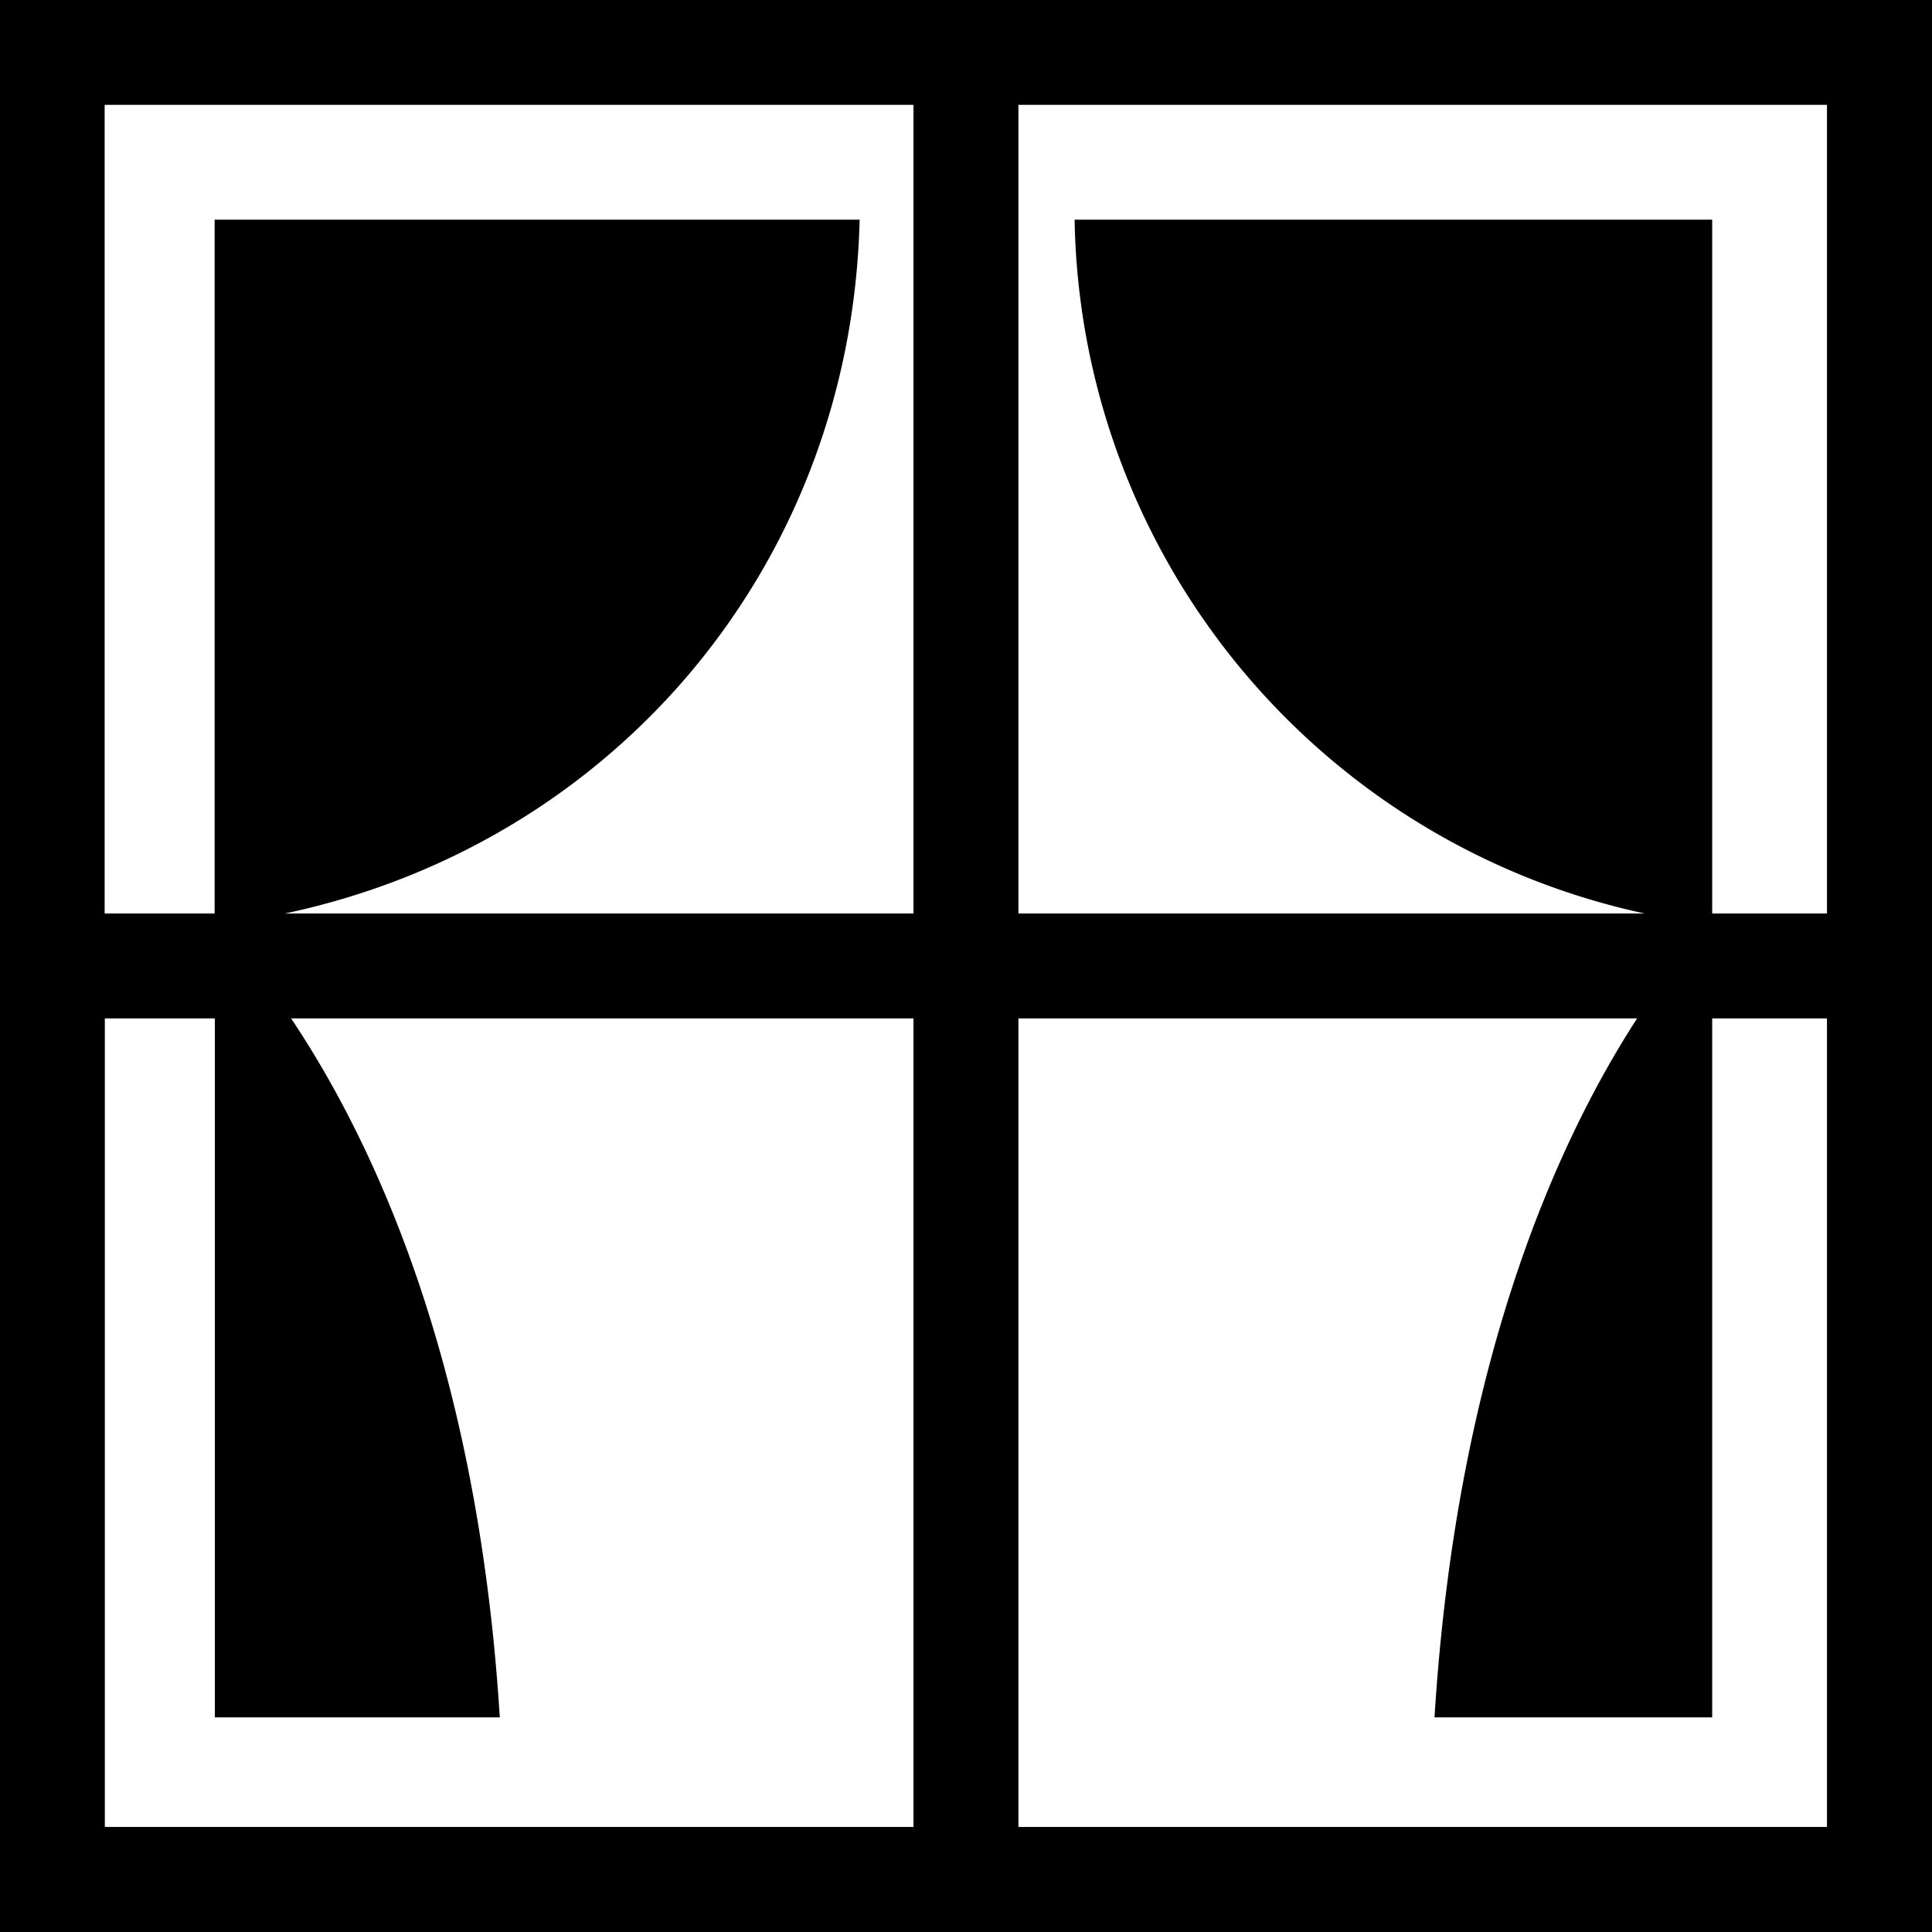
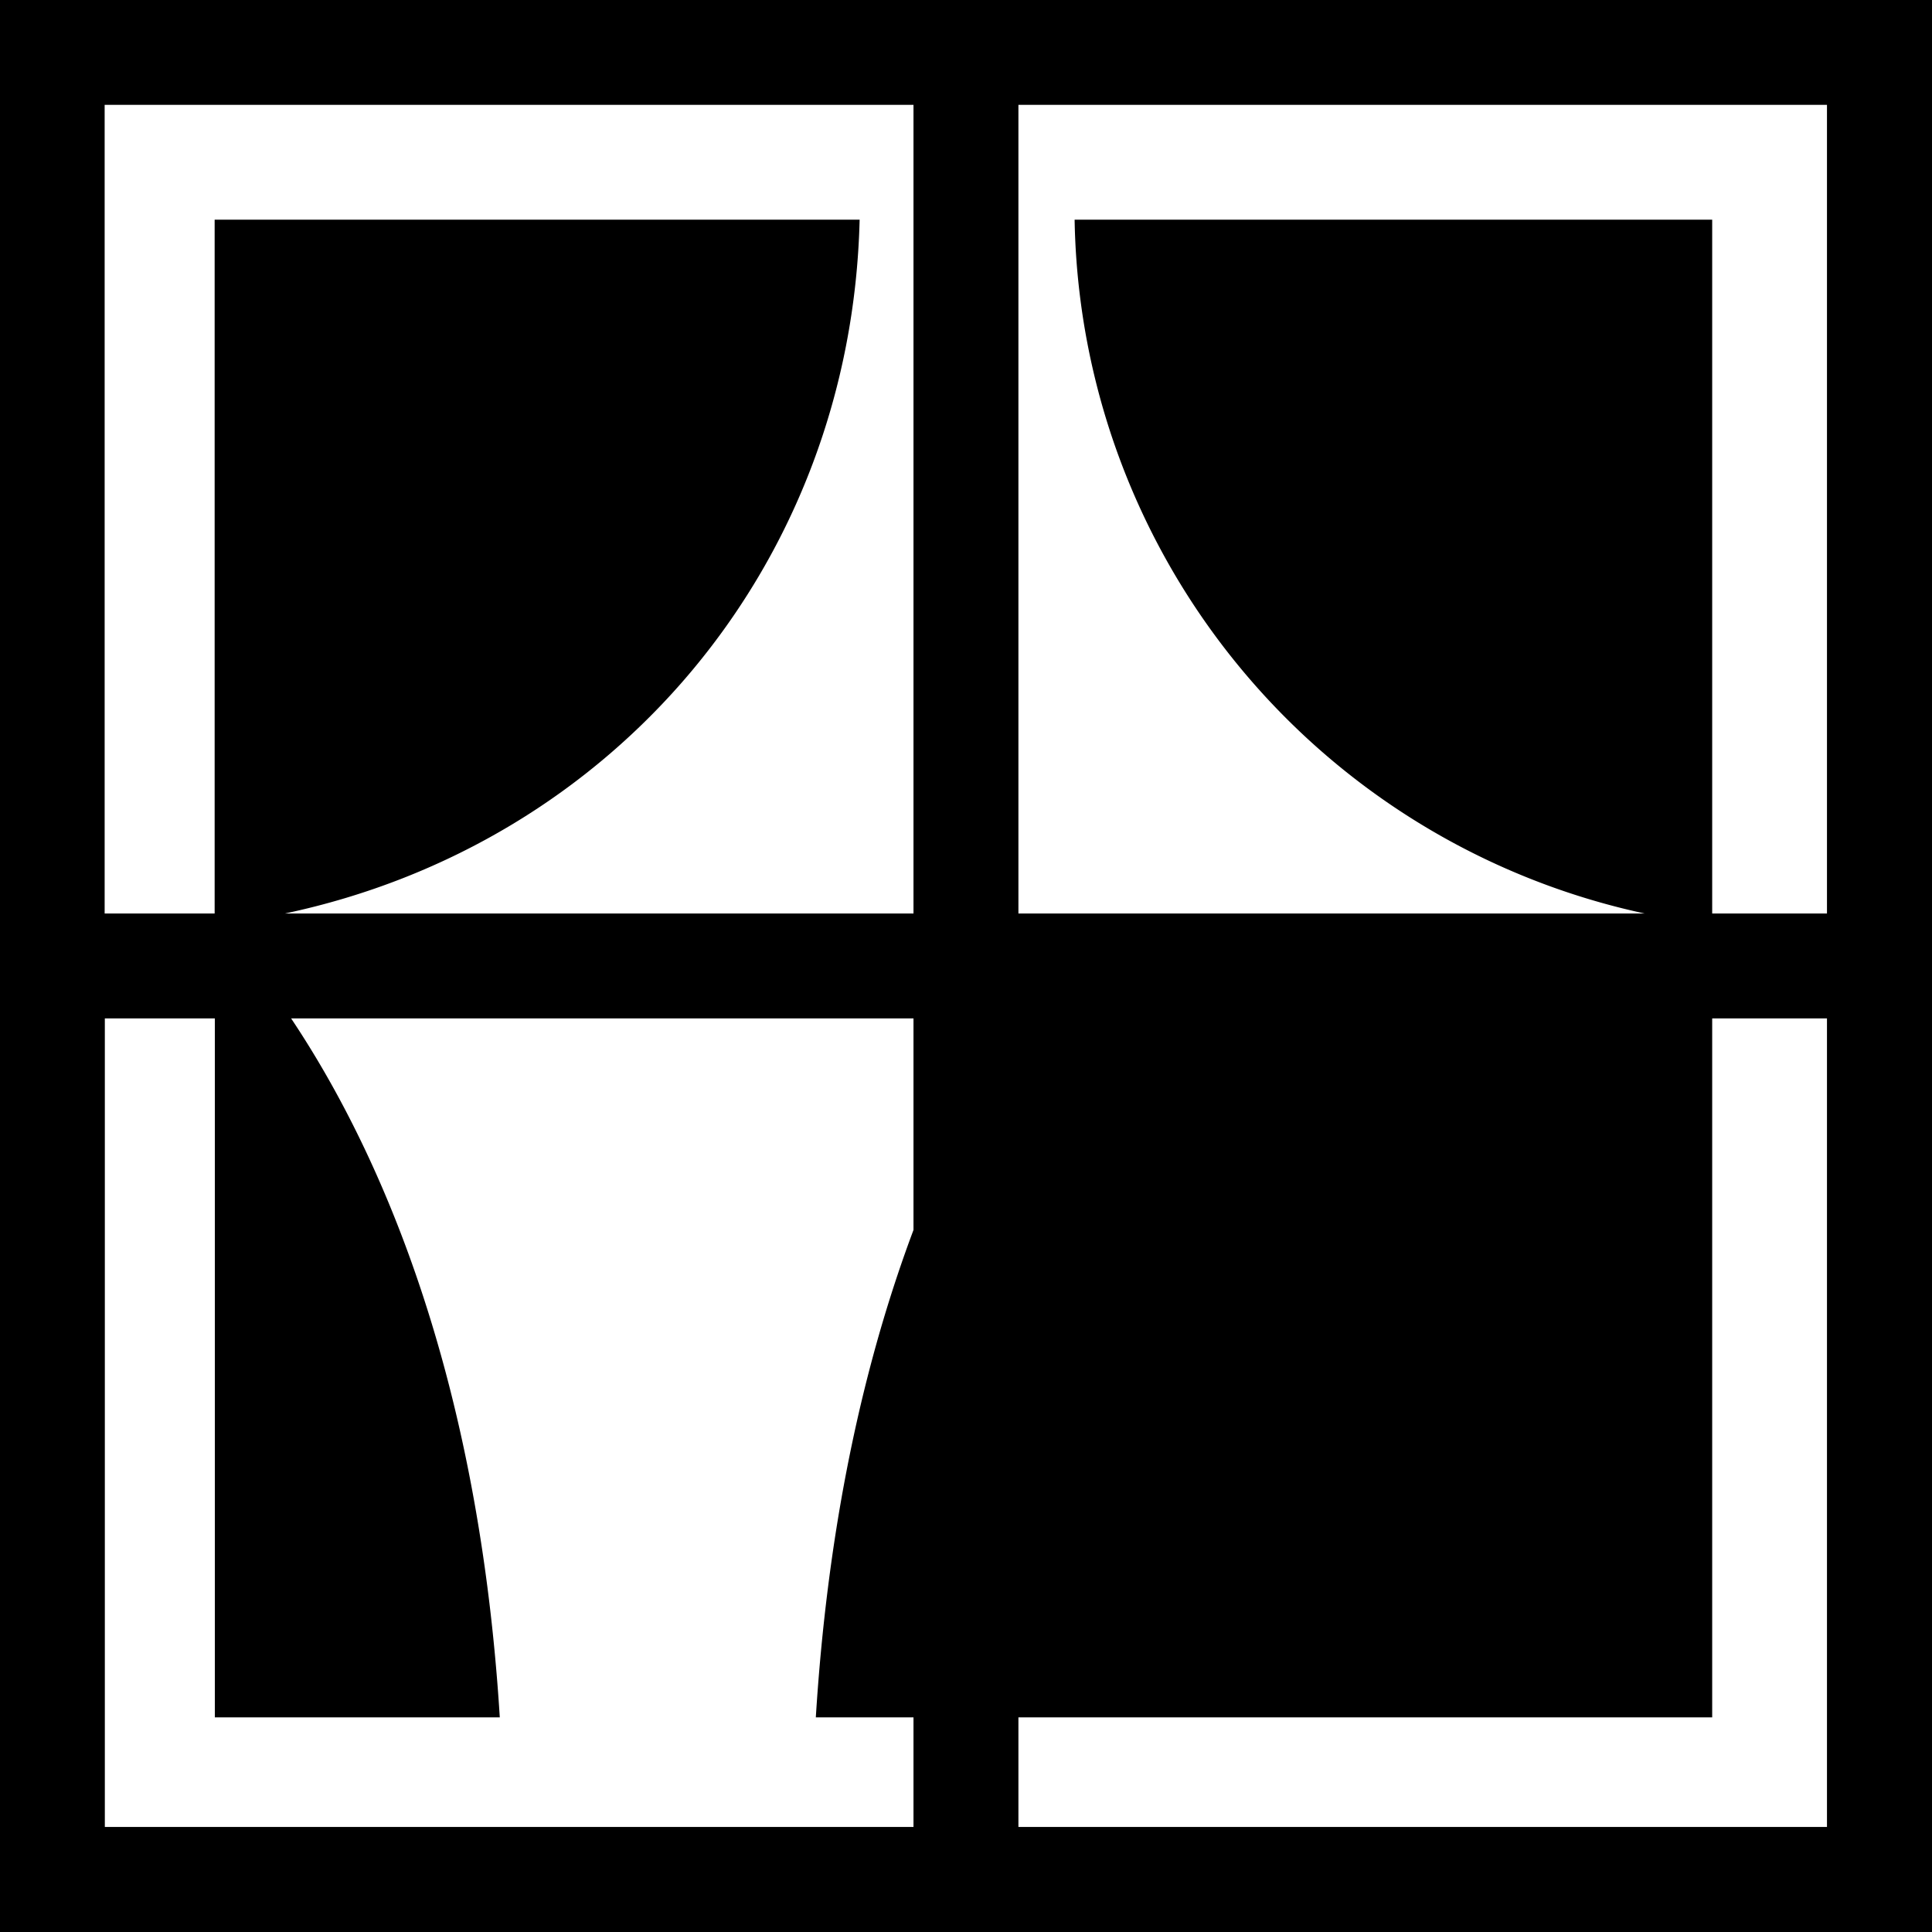
<svg xmlns="http://www.w3.org/2000/svg" viewBox="0 0 403.96 403.96">
  <title>isotipo-venta-e-instalacion-de-ventanas-v2</title>
  <g id="Capa_2" data-name="Capa 2">
    <g id="OBJECT">
-       <path id="_Trazado_compuesto_" data-name="&lt;Trazado compuesto&gt;" d="M0,0V404H404V0ZM191,382H21.92V212.94h23V359.08H104.5C99.75,282.88,76.95,237,60.87,212.94H191Zm0-191H59.59C128.49,176.41,178,118,179.74,45.93H44.88V191h-23V21.92H191ZM382,382H212.94V212.94H342.3c-15.54,24-37.61,69.94-42.36,146.14H358V212.94h24Zm0-191H358V45.93H224.69A151,151,0,0,0,343.87,191H212.94V21.92H382Z" />
+       <path id="_Trazado_compuesto_" data-name="&lt;Trazado compuesto&gt;" d="M0,0V404H404V0ZM191,382H21.92V212.94h23V359.08H104.5C99.75,282.88,76.95,237,60.87,212.94H191Zm0-191H59.59C128.49,176.41,178,118,179.74,45.93H44.88V191h-23V21.92H191ZM382,382H212.94V212.94c-15.54,24-37.61,69.94-42.36,146.14H358V212.94h24Zm0-191H358V45.93H224.69A151,151,0,0,0,343.87,191H212.94V21.92H382Z" />
    </g>
  </g>
</svg>